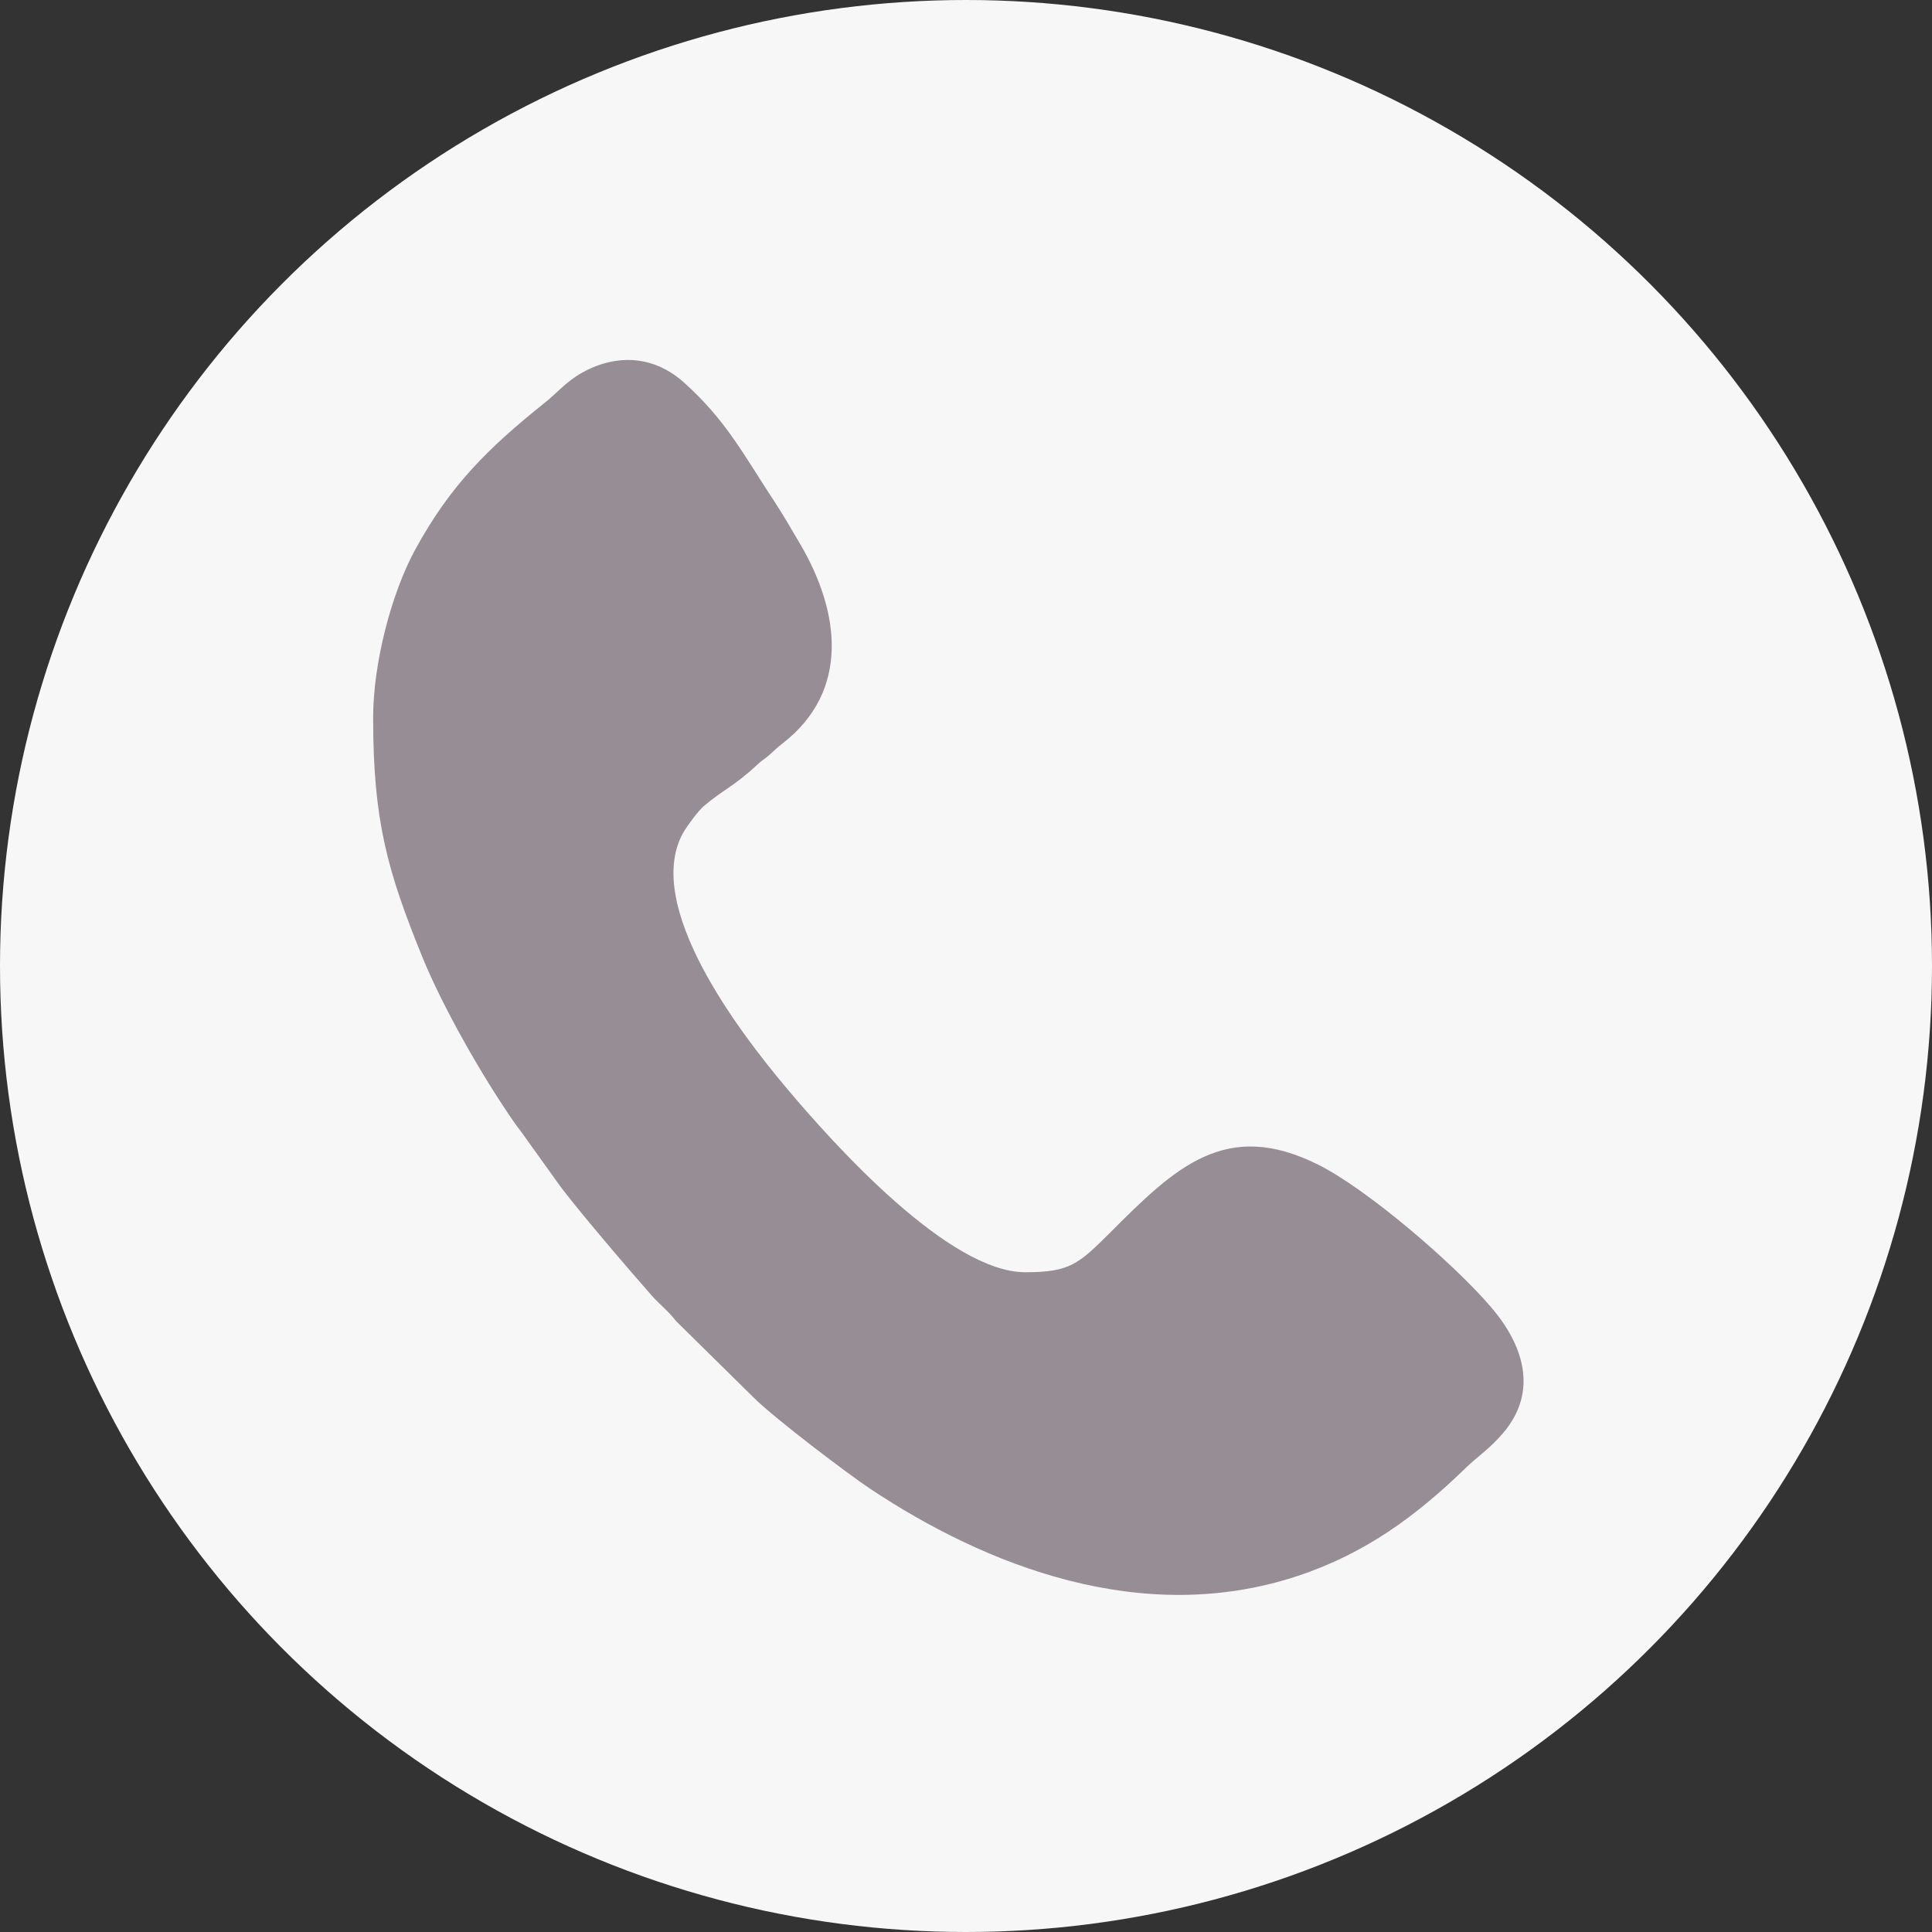
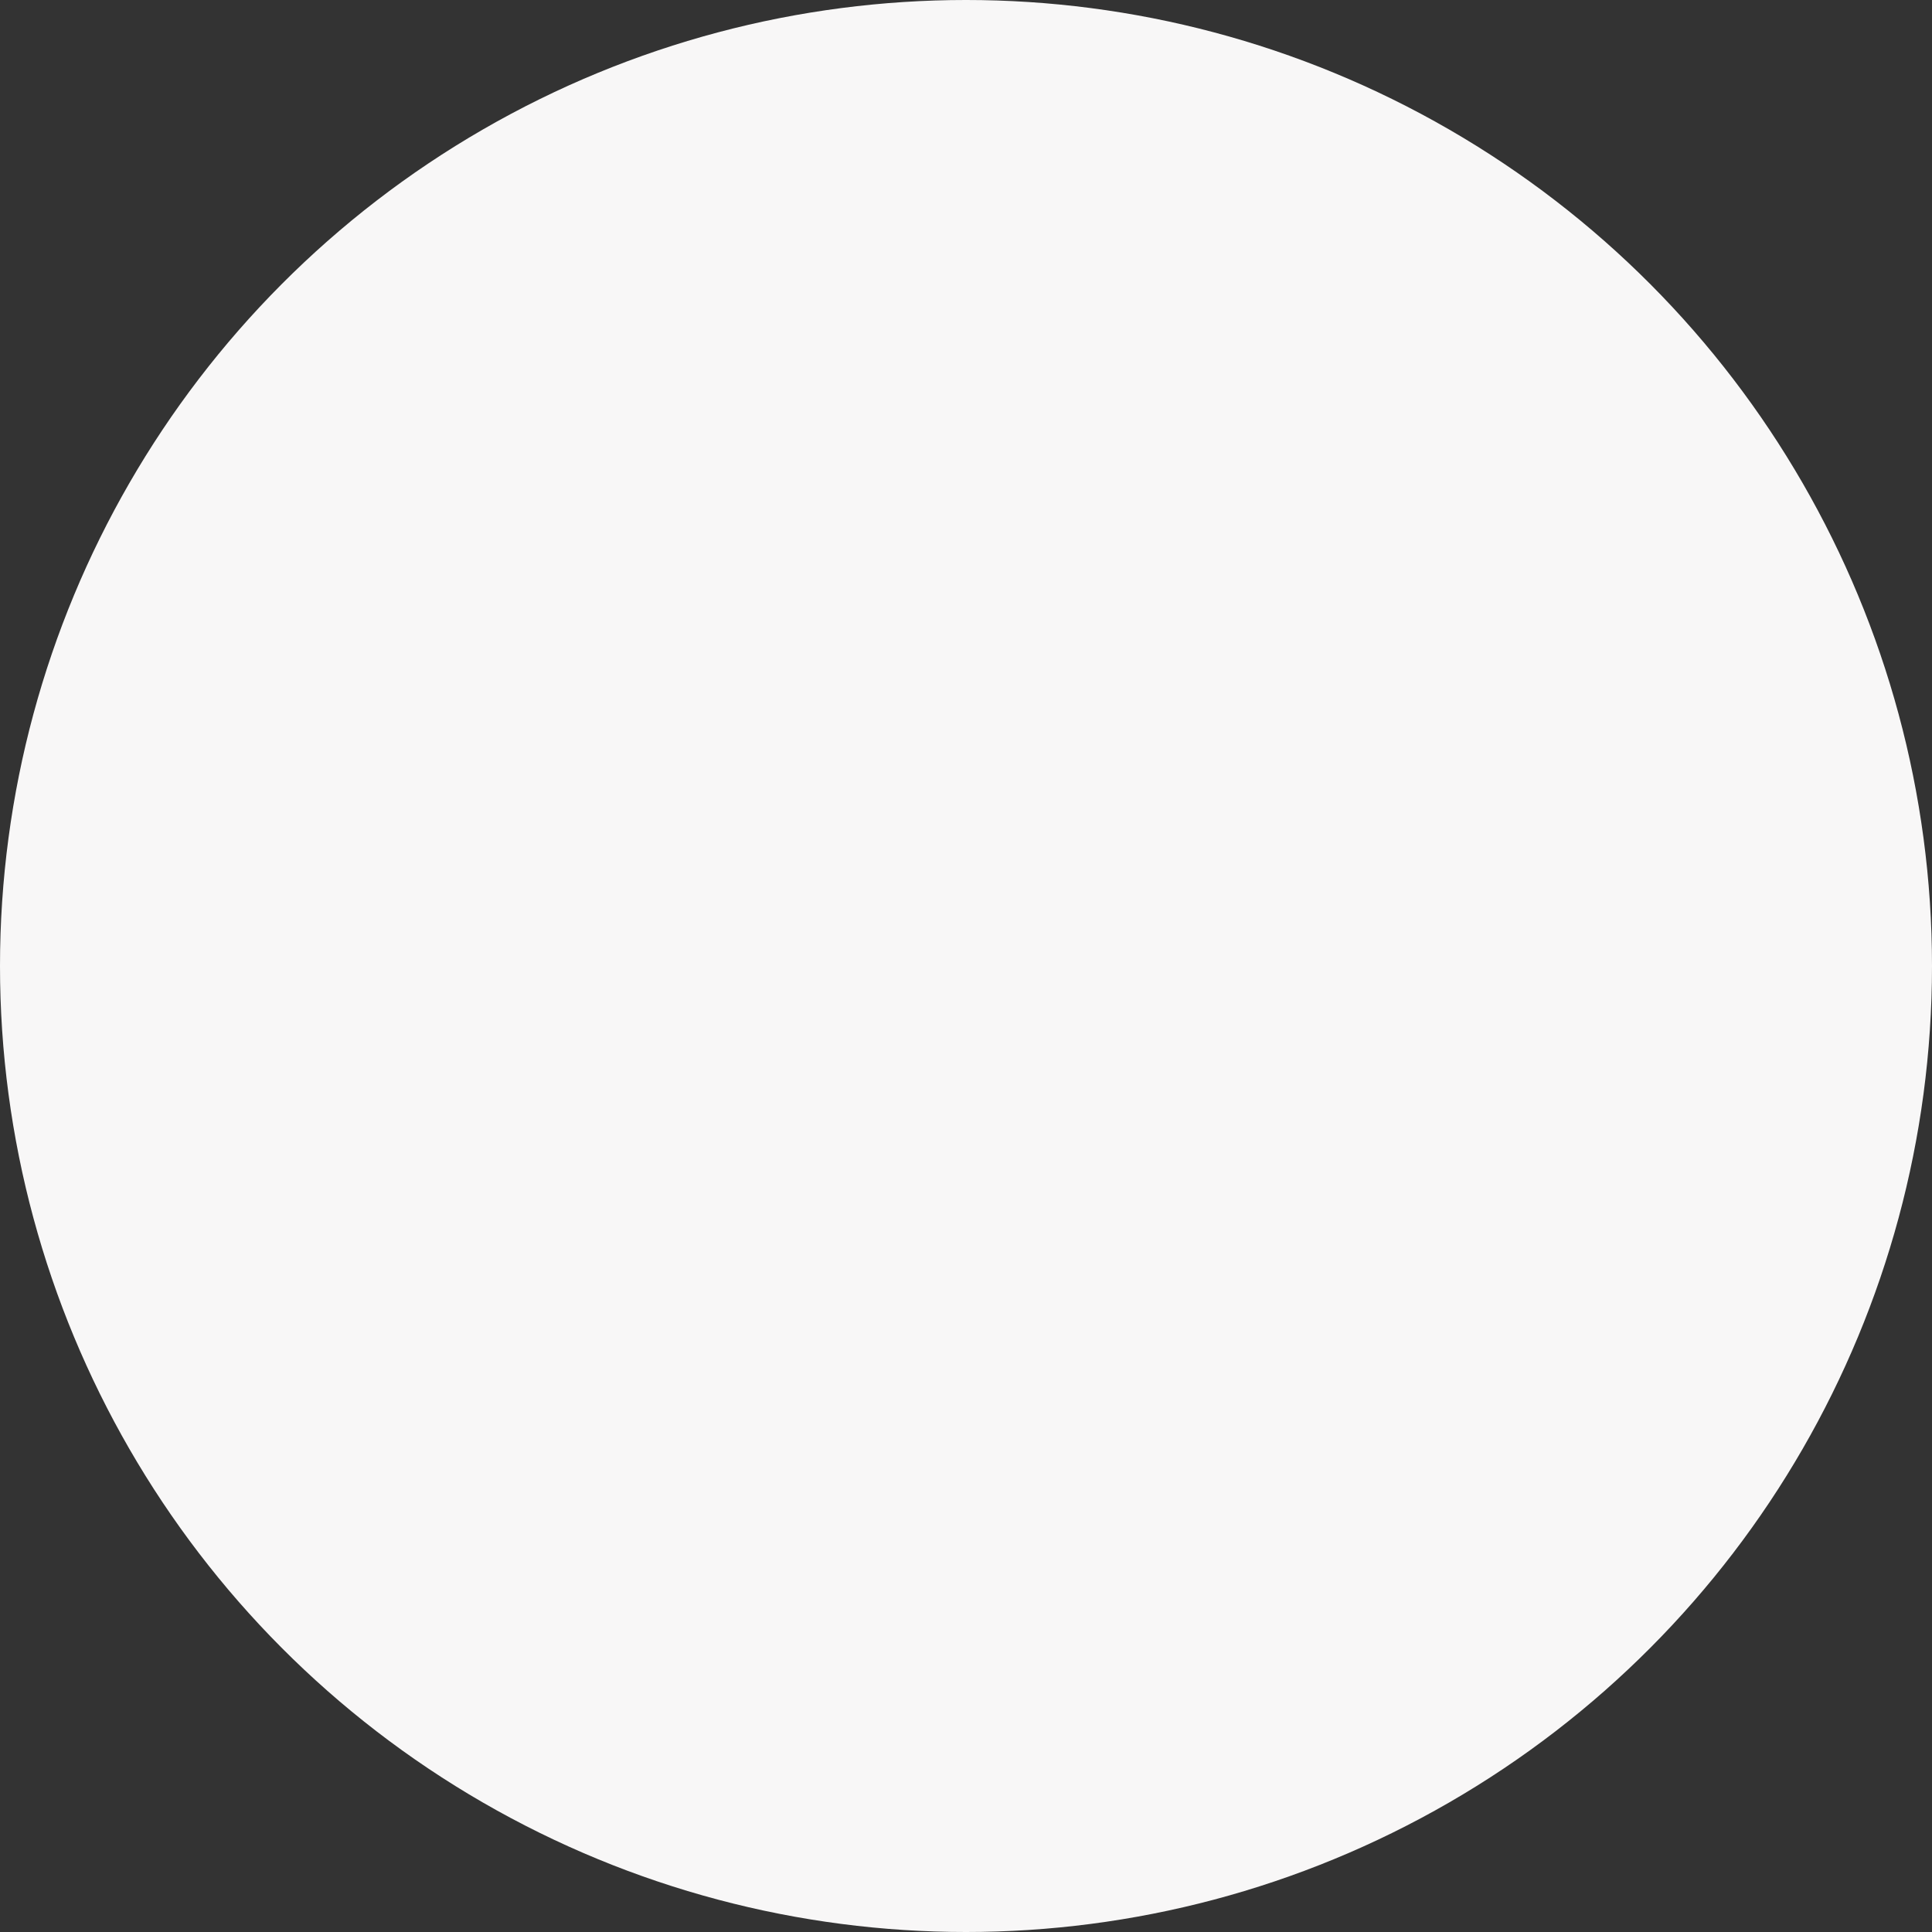
<svg xmlns="http://www.w3.org/2000/svg" xml:space="preserve" width="29px" height="29px" style="shape-rendering:geometricPrecision; text-rendering:geometricPrecision; image-rendering:optimizeQuality; fill-rule:evenodd; clip-rule:evenodd" viewBox="0 0 2954072 2954072">
  <rect x="0" y="0" width="2954072" height="2954072" fill="#333333" stroke="none" />
  <defs>
    <style type="text/css">  .fil1 {fill:#968E94} .fil0 {fill:#F8F7F7}  </style>
  </defs>
  <g id="Слой_x0020_1">
    <circle class="fil0" cx="1477036" cy="1477036" r="1477036" />
-     <path class="fil1" d="M570534 1097409c0,156299 21297,233325 75133,365606 31828,78091 91697,182685 139971,252256 6508,9466 9347,12187 15736,21534l49931 69572c21061,30881 112403,137487 144113,173337 13133,15027 26149,24374 38217,40228l118556 116781c31236,31473 145651,117964 177952,139380 176059,117254 415300,212501 653594,133701 103884,-34313 182211,-92052 259000,-166830 15973,-15500 35259,-27805 55965,-52297 53953,-63892 30408,-134529 -18813,-192032 -57740,-67442 -189547,-180437 -264088,-217707 -141628,-70991 -219009,4259 -318278,103647 -48511,48392 -61999,60698 -129796,60698 -117018,0 -292011,-194635 -364896,-281363 -75014,-89094 -217825,-277931 -159376,-388560 5798,-10767 23782,-35141 32301,-42477 30290,-25794 46854,-30645 81995,-63537 8046,-7572 10649,-7927 18694,-15027 8756,-7809 9702,-9466 19878,-17393 103884,-80339 88384,-201971 26149,-306801 -13370,-22599 -25794,-44370 -39519,-65075 -45080,-68270 -72293,-122105 -137132,-180200 -45908,-41057 -102346,-44488 -155353,-15263 -24729,13725 -37980,30645 -57976,46618 -86018,68862 -144113,125891 -197711,224333 -36679,67324 -64247,174166 -64247,256871z" />
  </g>
</svg>